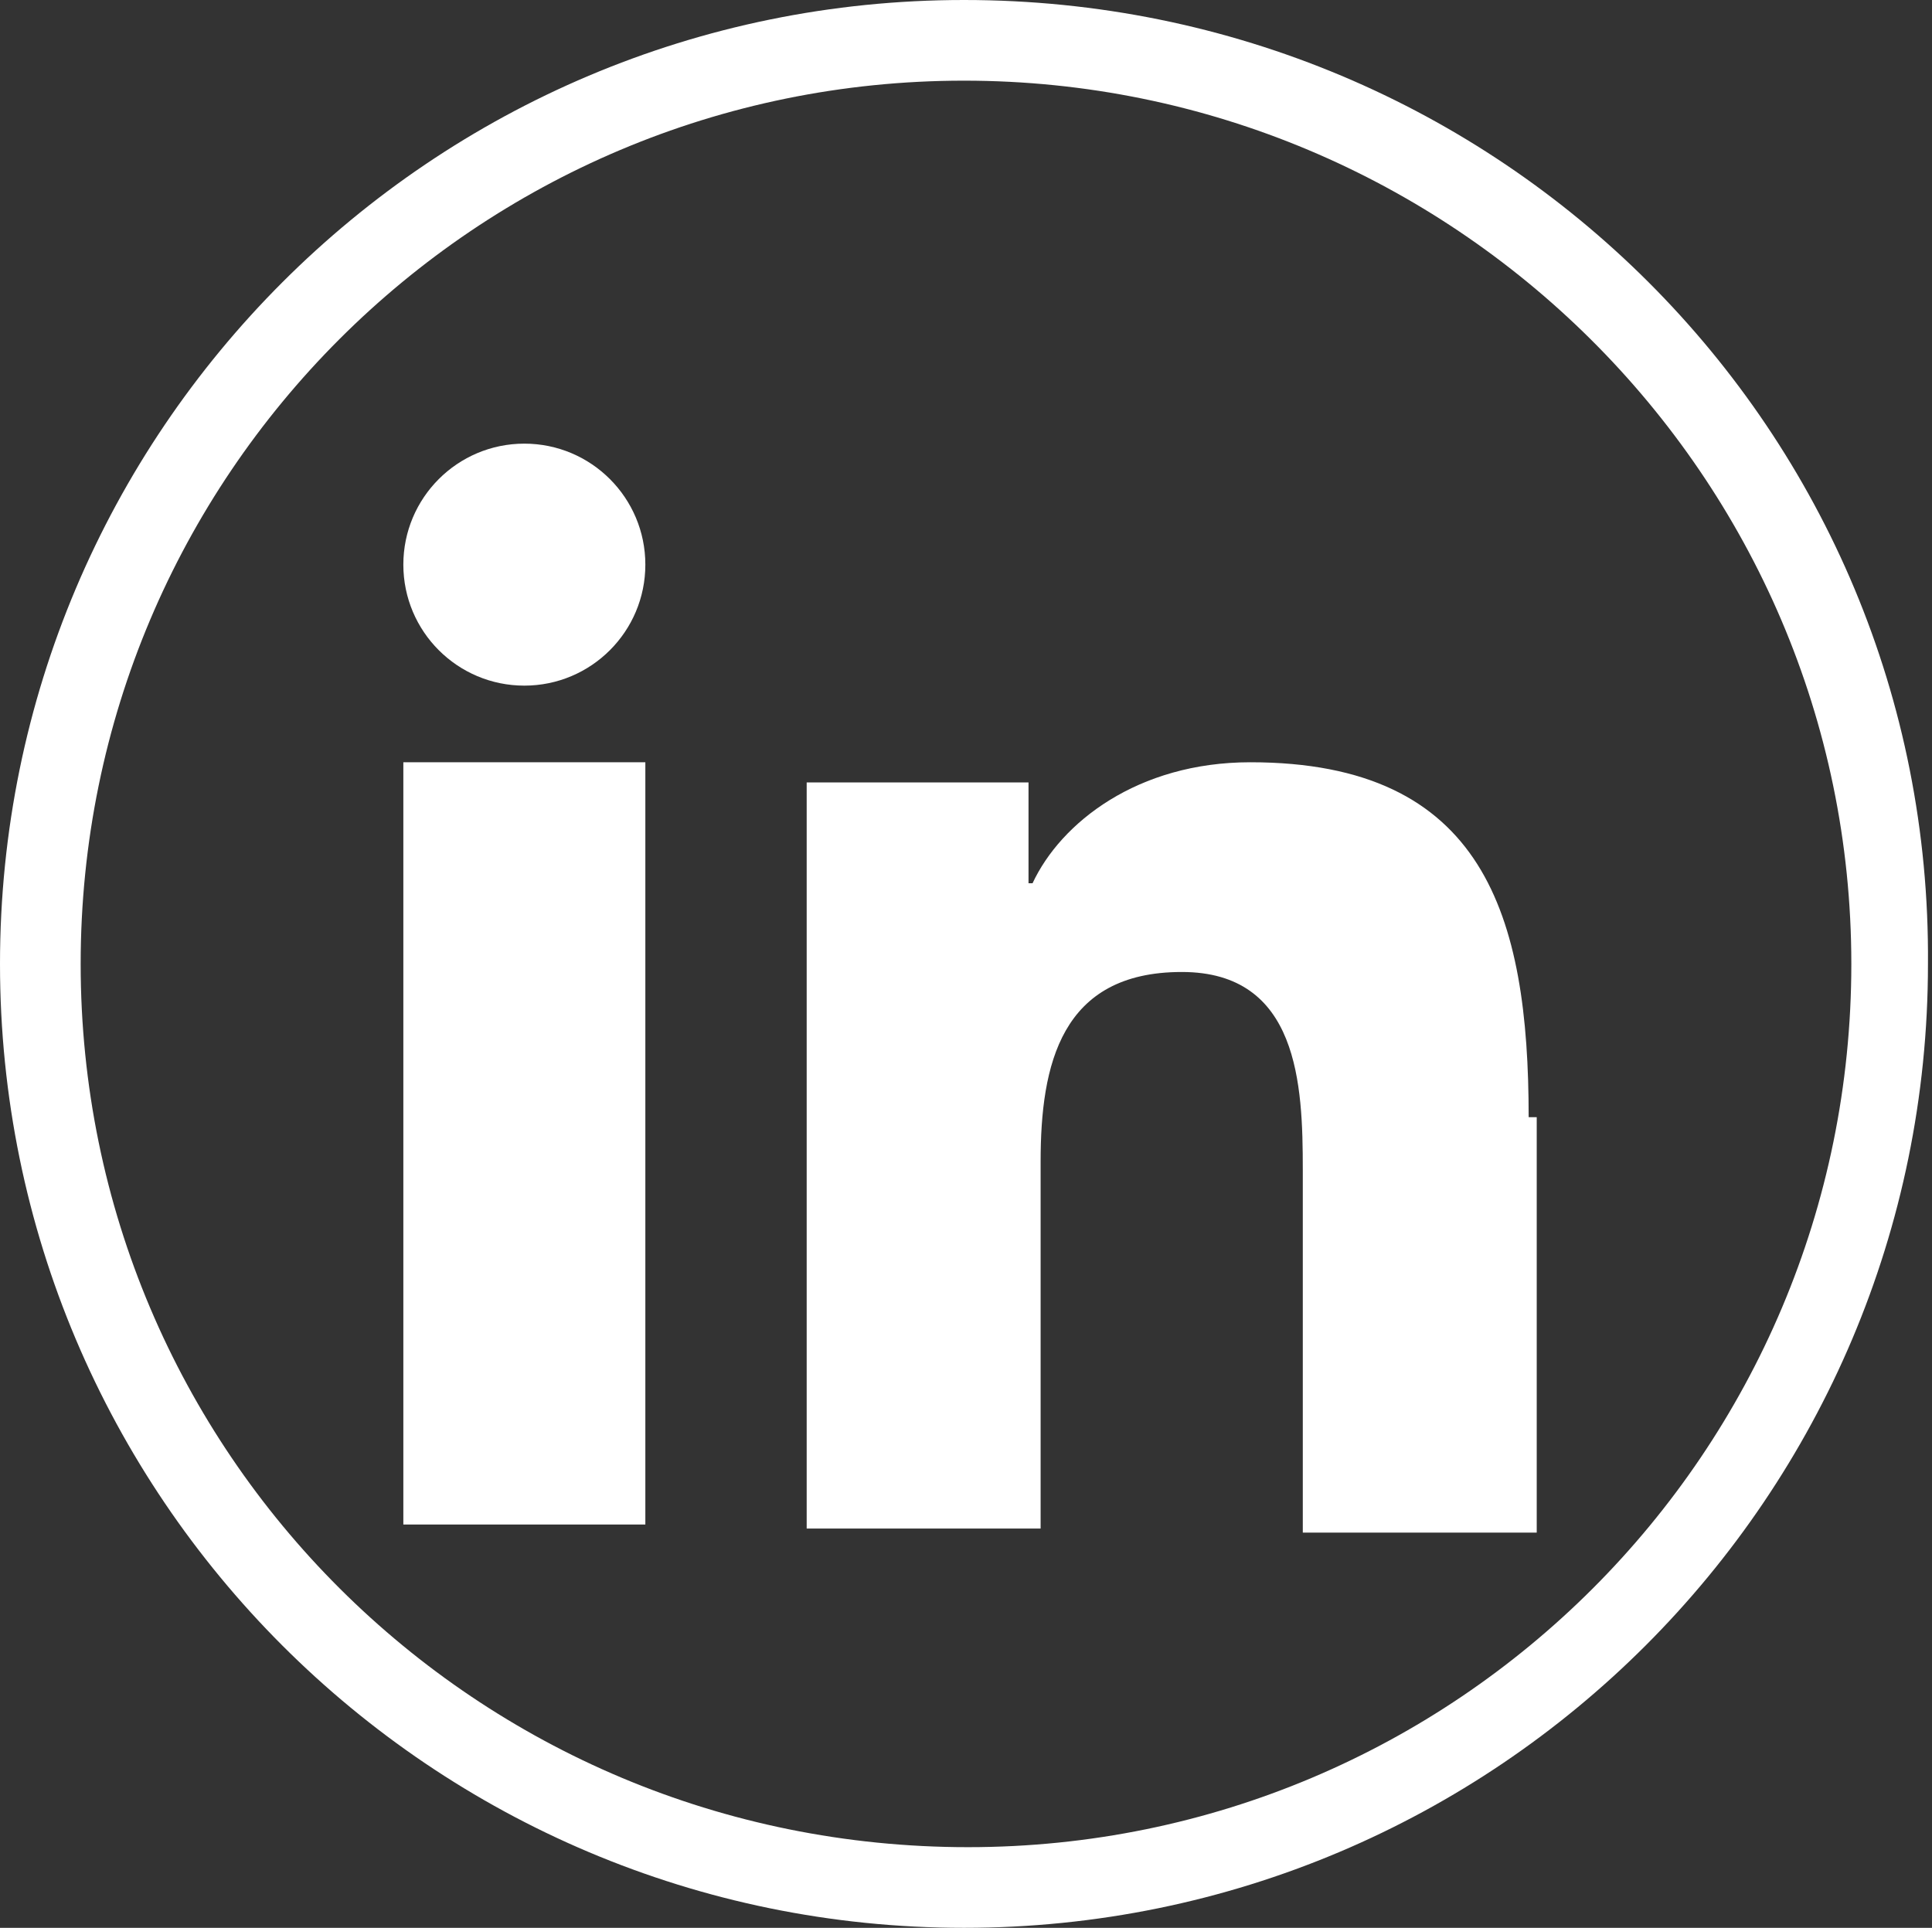
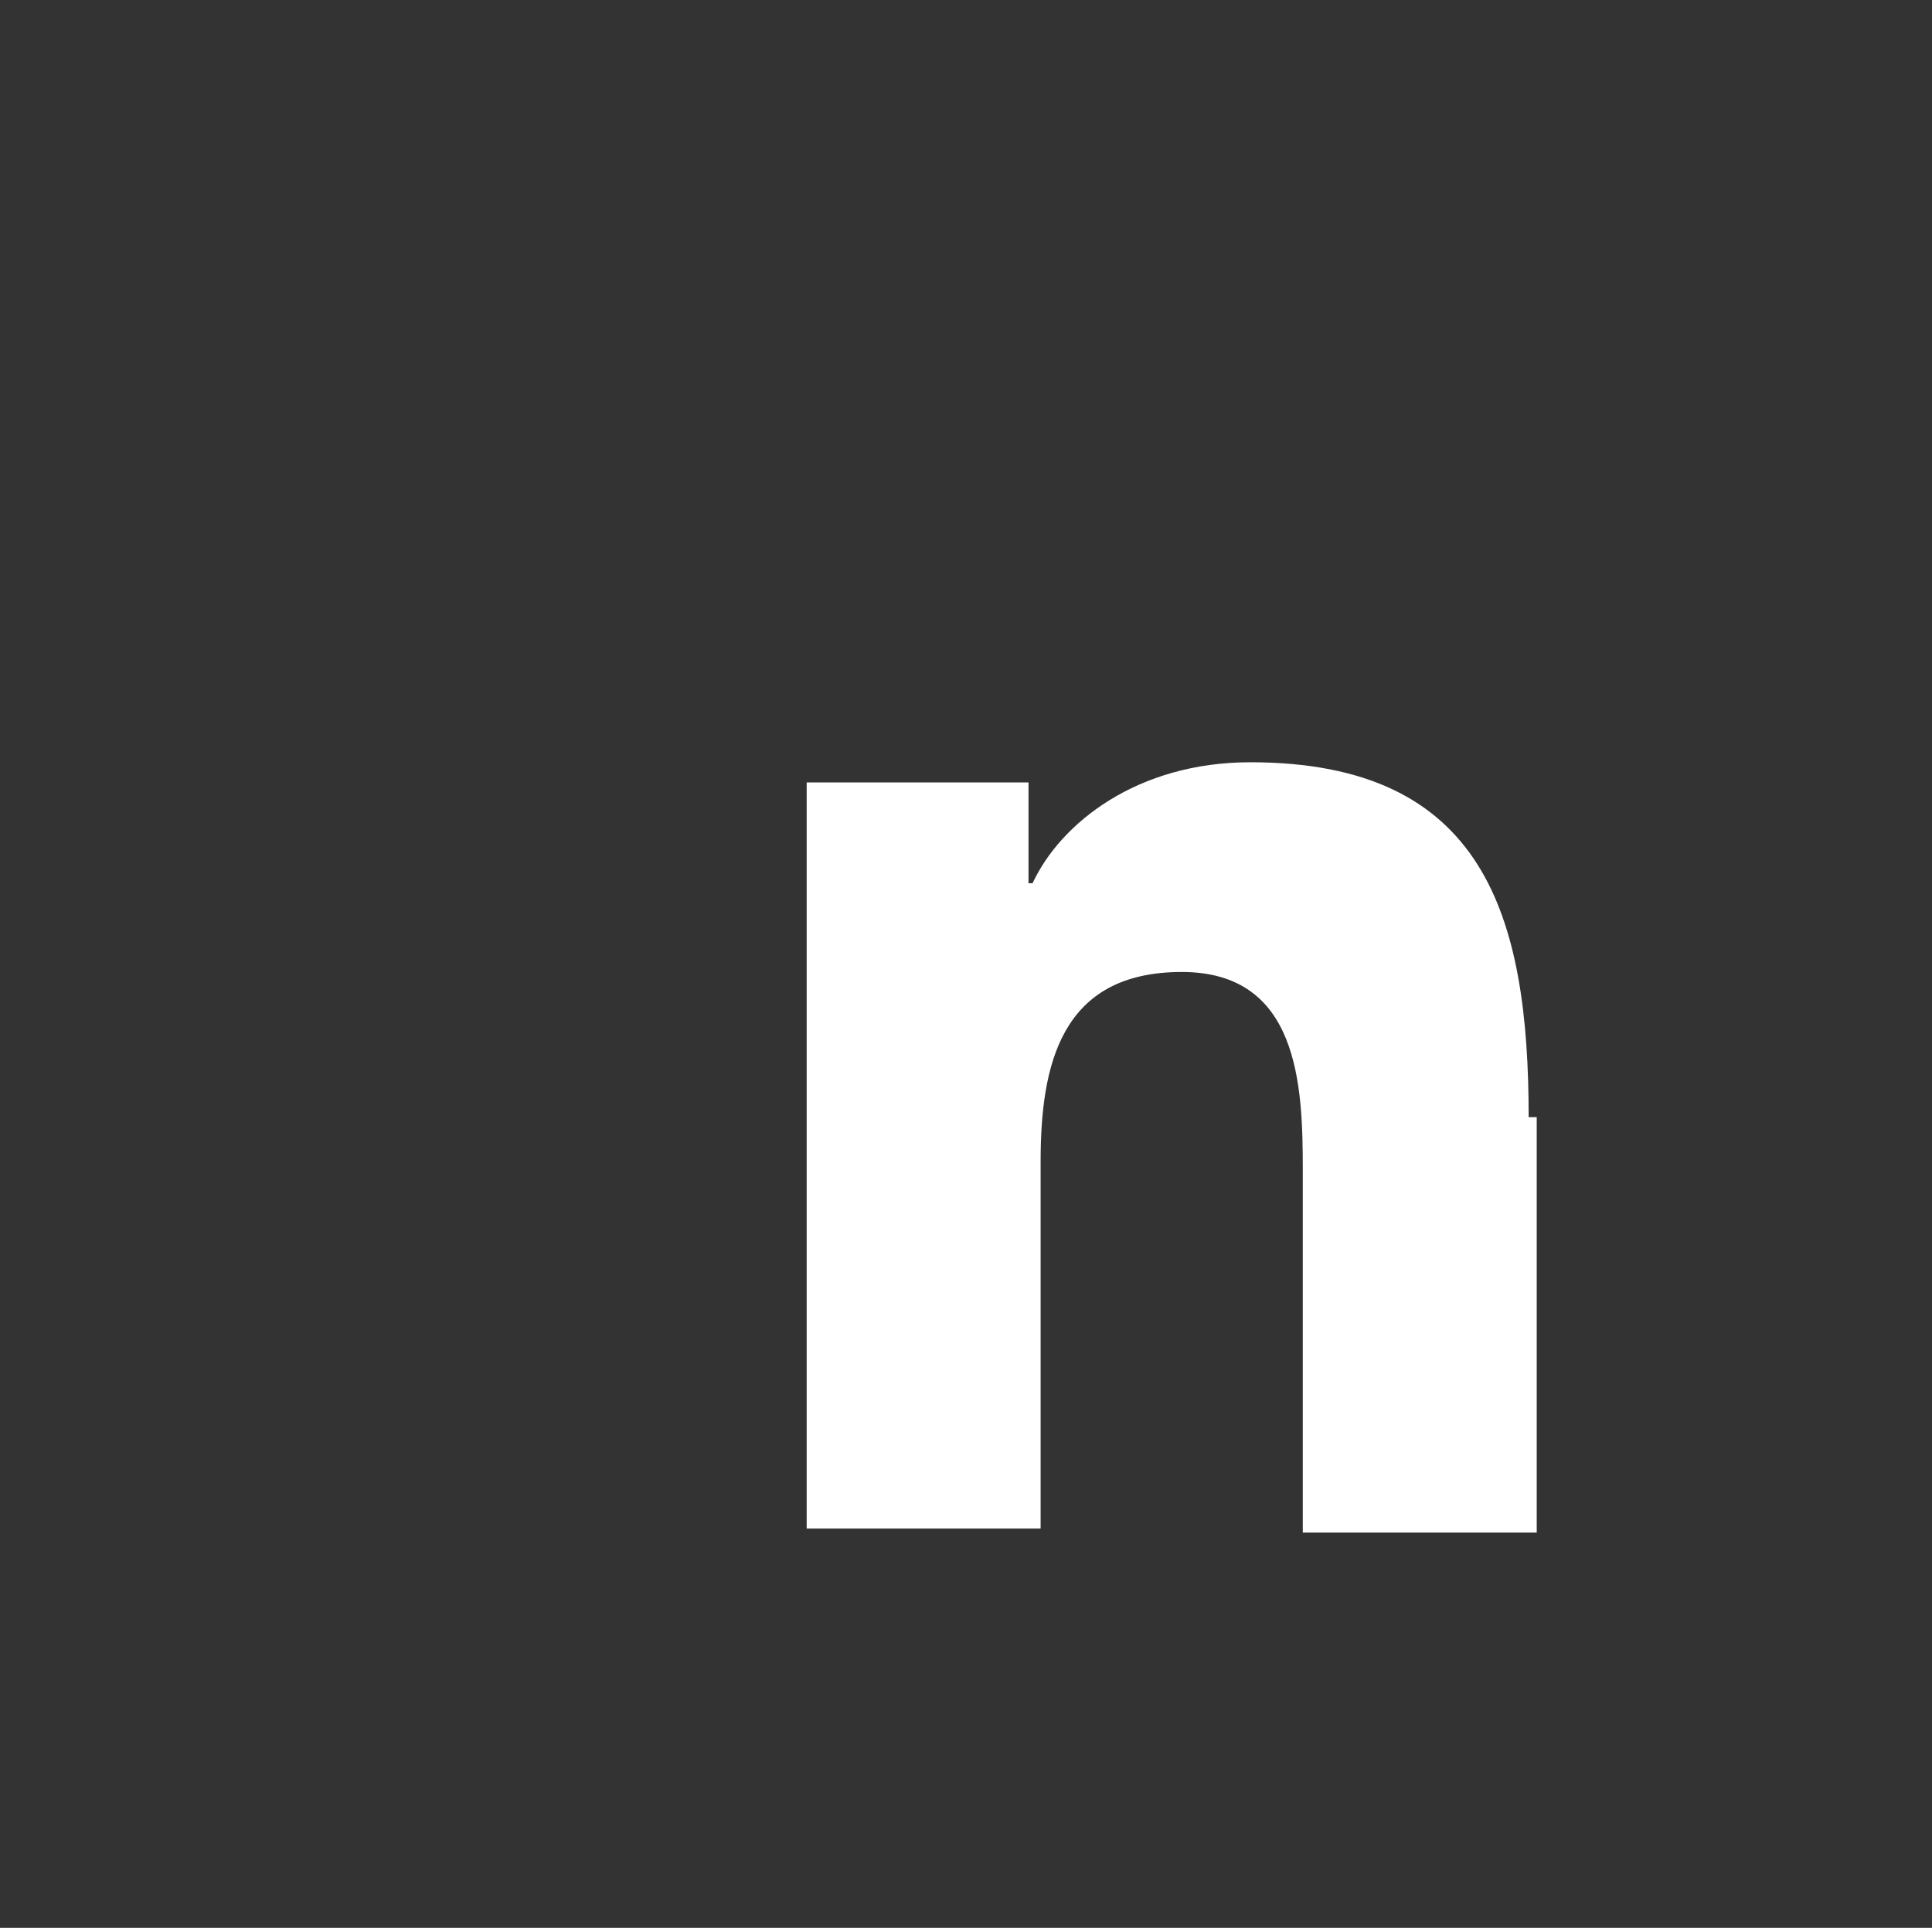
<svg xmlns="http://www.w3.org/2000/svg" version="1.1" x="0px" y="0px" width="47.9px" height="47.8px" viewBox="0 0 47.9 47.8" enable-background="new 0 0 47.9 47.8" xml:space="preserve">
  <rect x="0" y="0" width="47.9" height="47.8" fill="#333333" stroke="none" />
  <defs>
</defs>
  <g>
-     <path fill="#FFFFFF" d="M23.9,2C36,2,45.9,11.8,45.9,23.9c0,12.1-9.8,21.9-21.9,21.9C11.8,45.8,2,36,2,23.9C2,11.8,11.8,2,23.9,2    M23.9,0C10.7,0,0,10.7,0,23.9c0,13.2,10.7,23.9,23.9,23.9c13.2,0,23.9-10.7,23.9-23.9C47.9,10.7,37.2,0,23.9,0L23.9,0z" />
-   </g>
+     </g>
  <g>
-     <rect x="10" y="18.9" fill="#FFFFFF" width="6" height="18.9" />
-     <circle fill="#FFFFFF" cx="13" cy="14" r="3" />
    <path fill="#FFFFFF" d="M37.9,27.7c0-5-1.1-8.8-6.9-8.8c-2.8,0-4.7,1.5-5.4,3h-0.1v-2.5h-5.5v18.5h5.8v-9.1c0-2.4,0.5-4.7,3.5-4.7   c2.9,0,3,2.8,3,4.9v9h5.8V27.7z" />
  </g>
</svg>